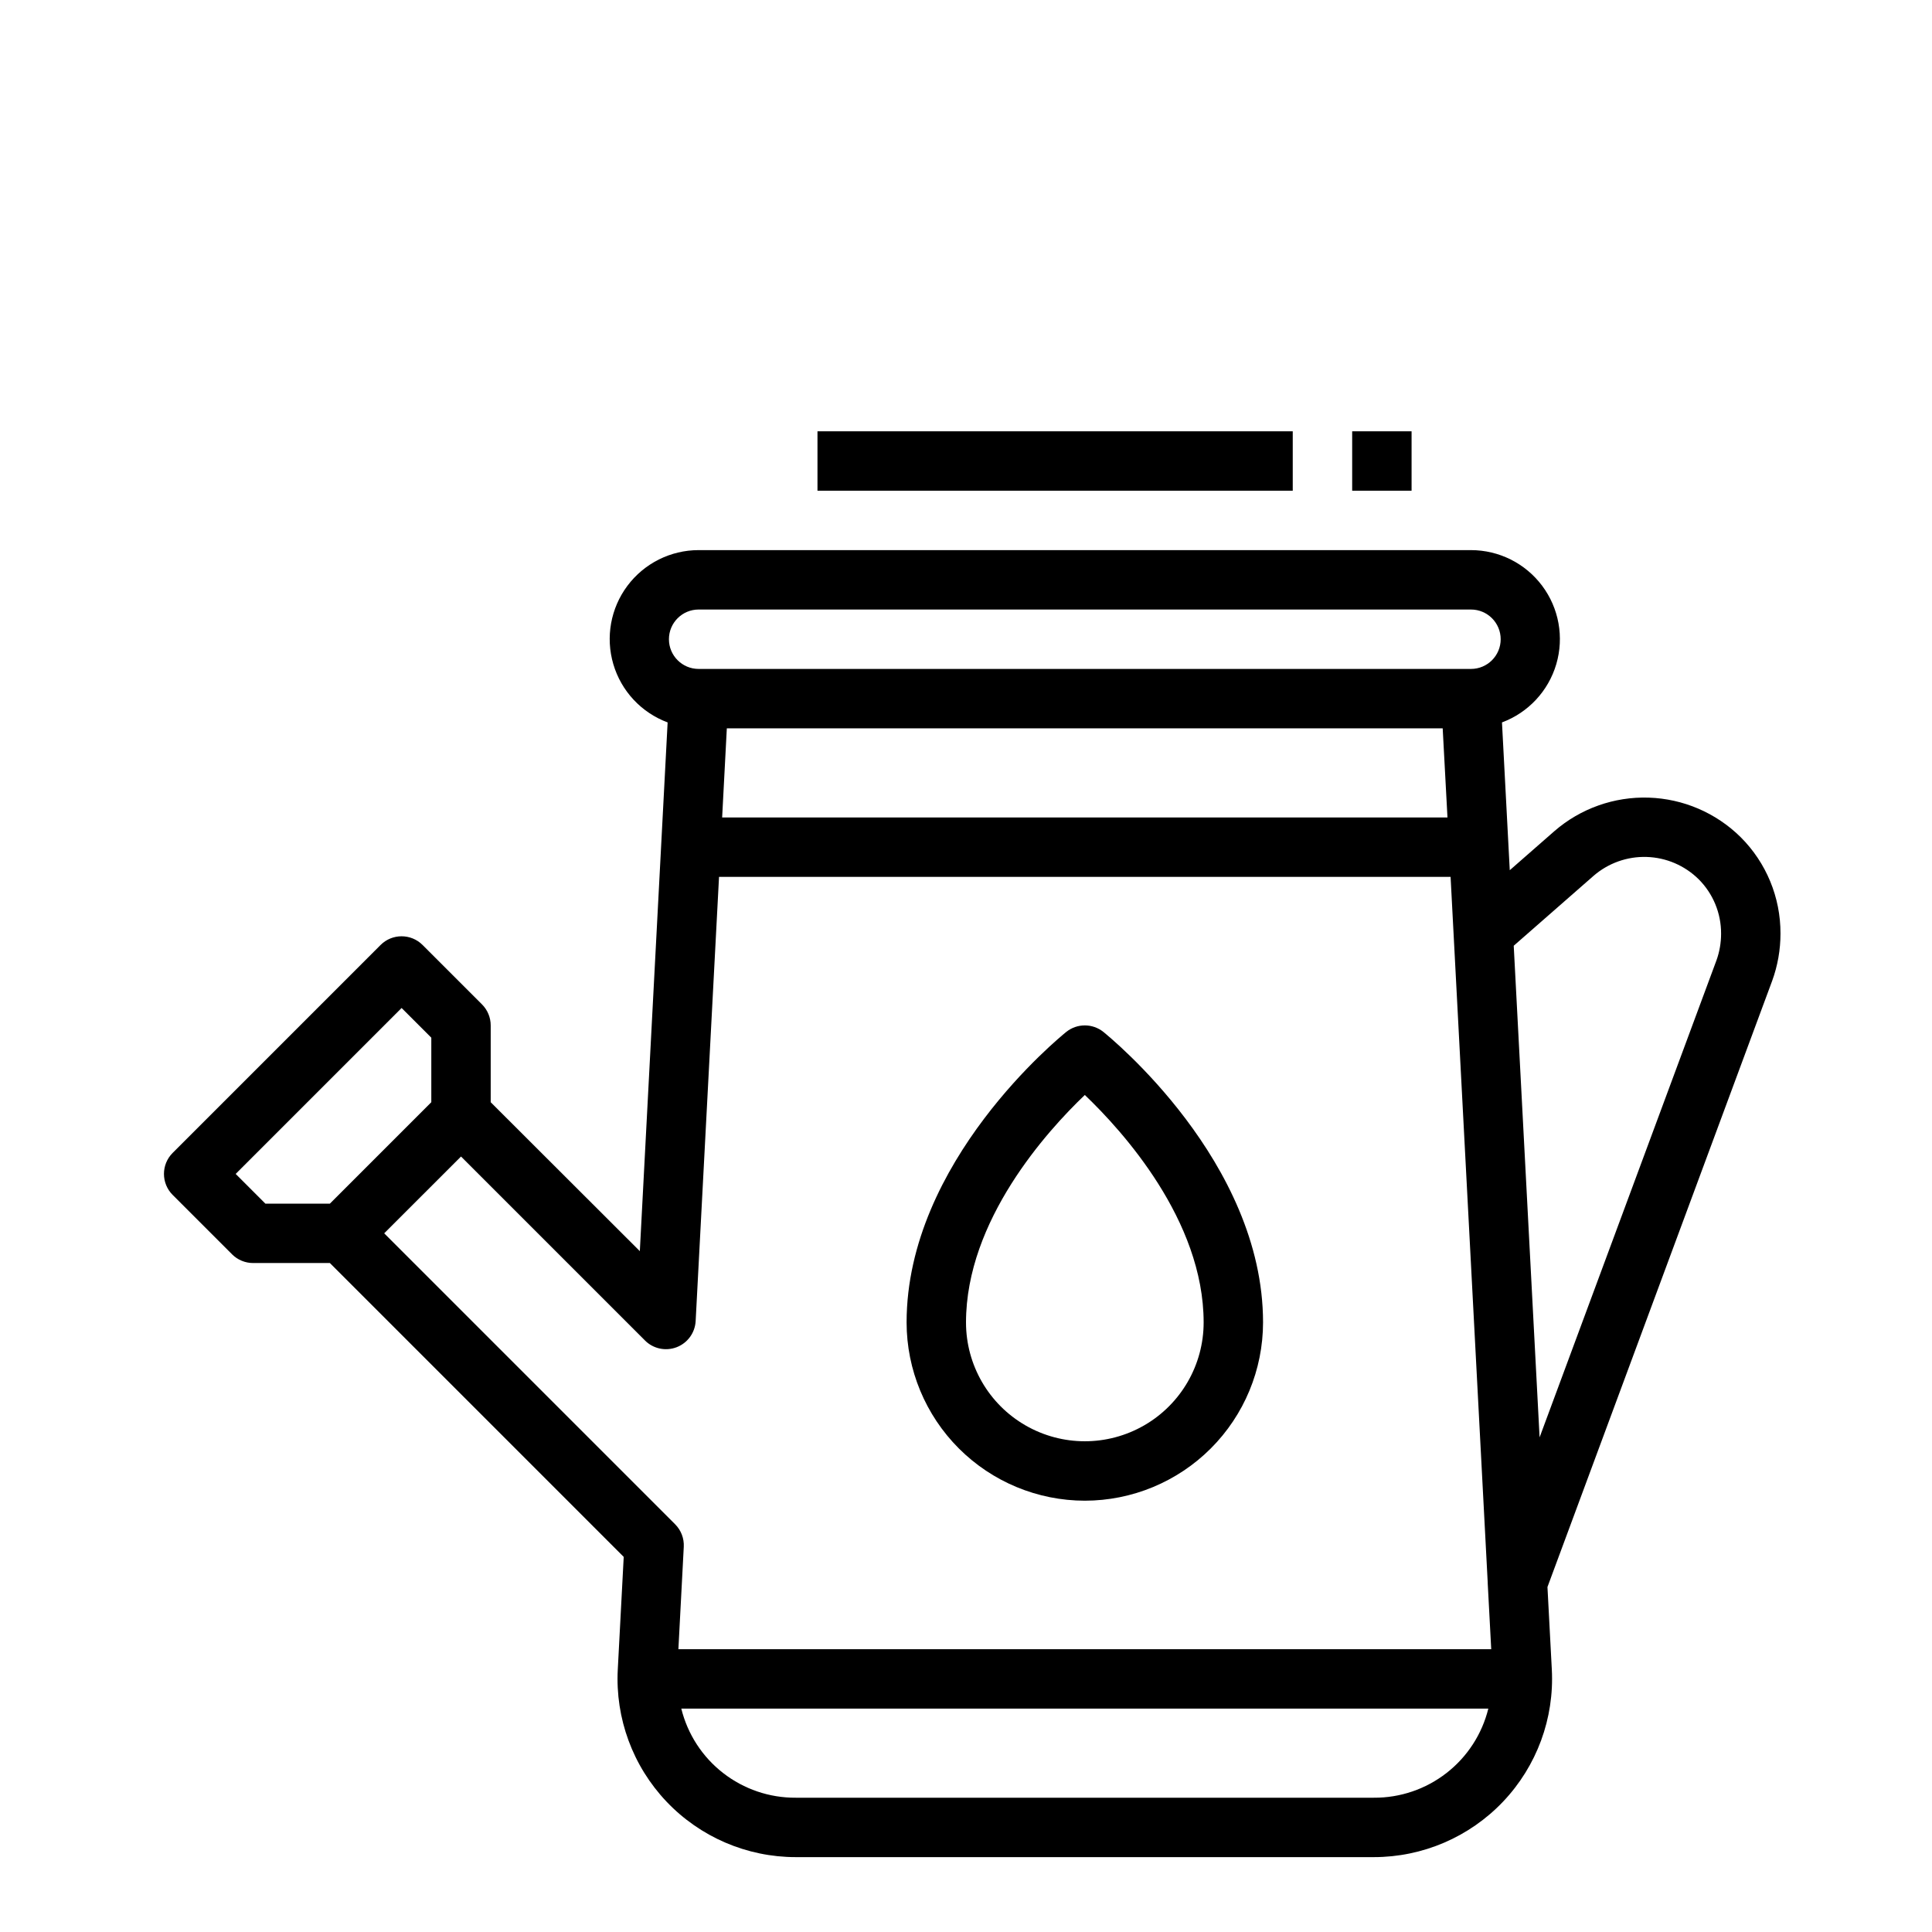
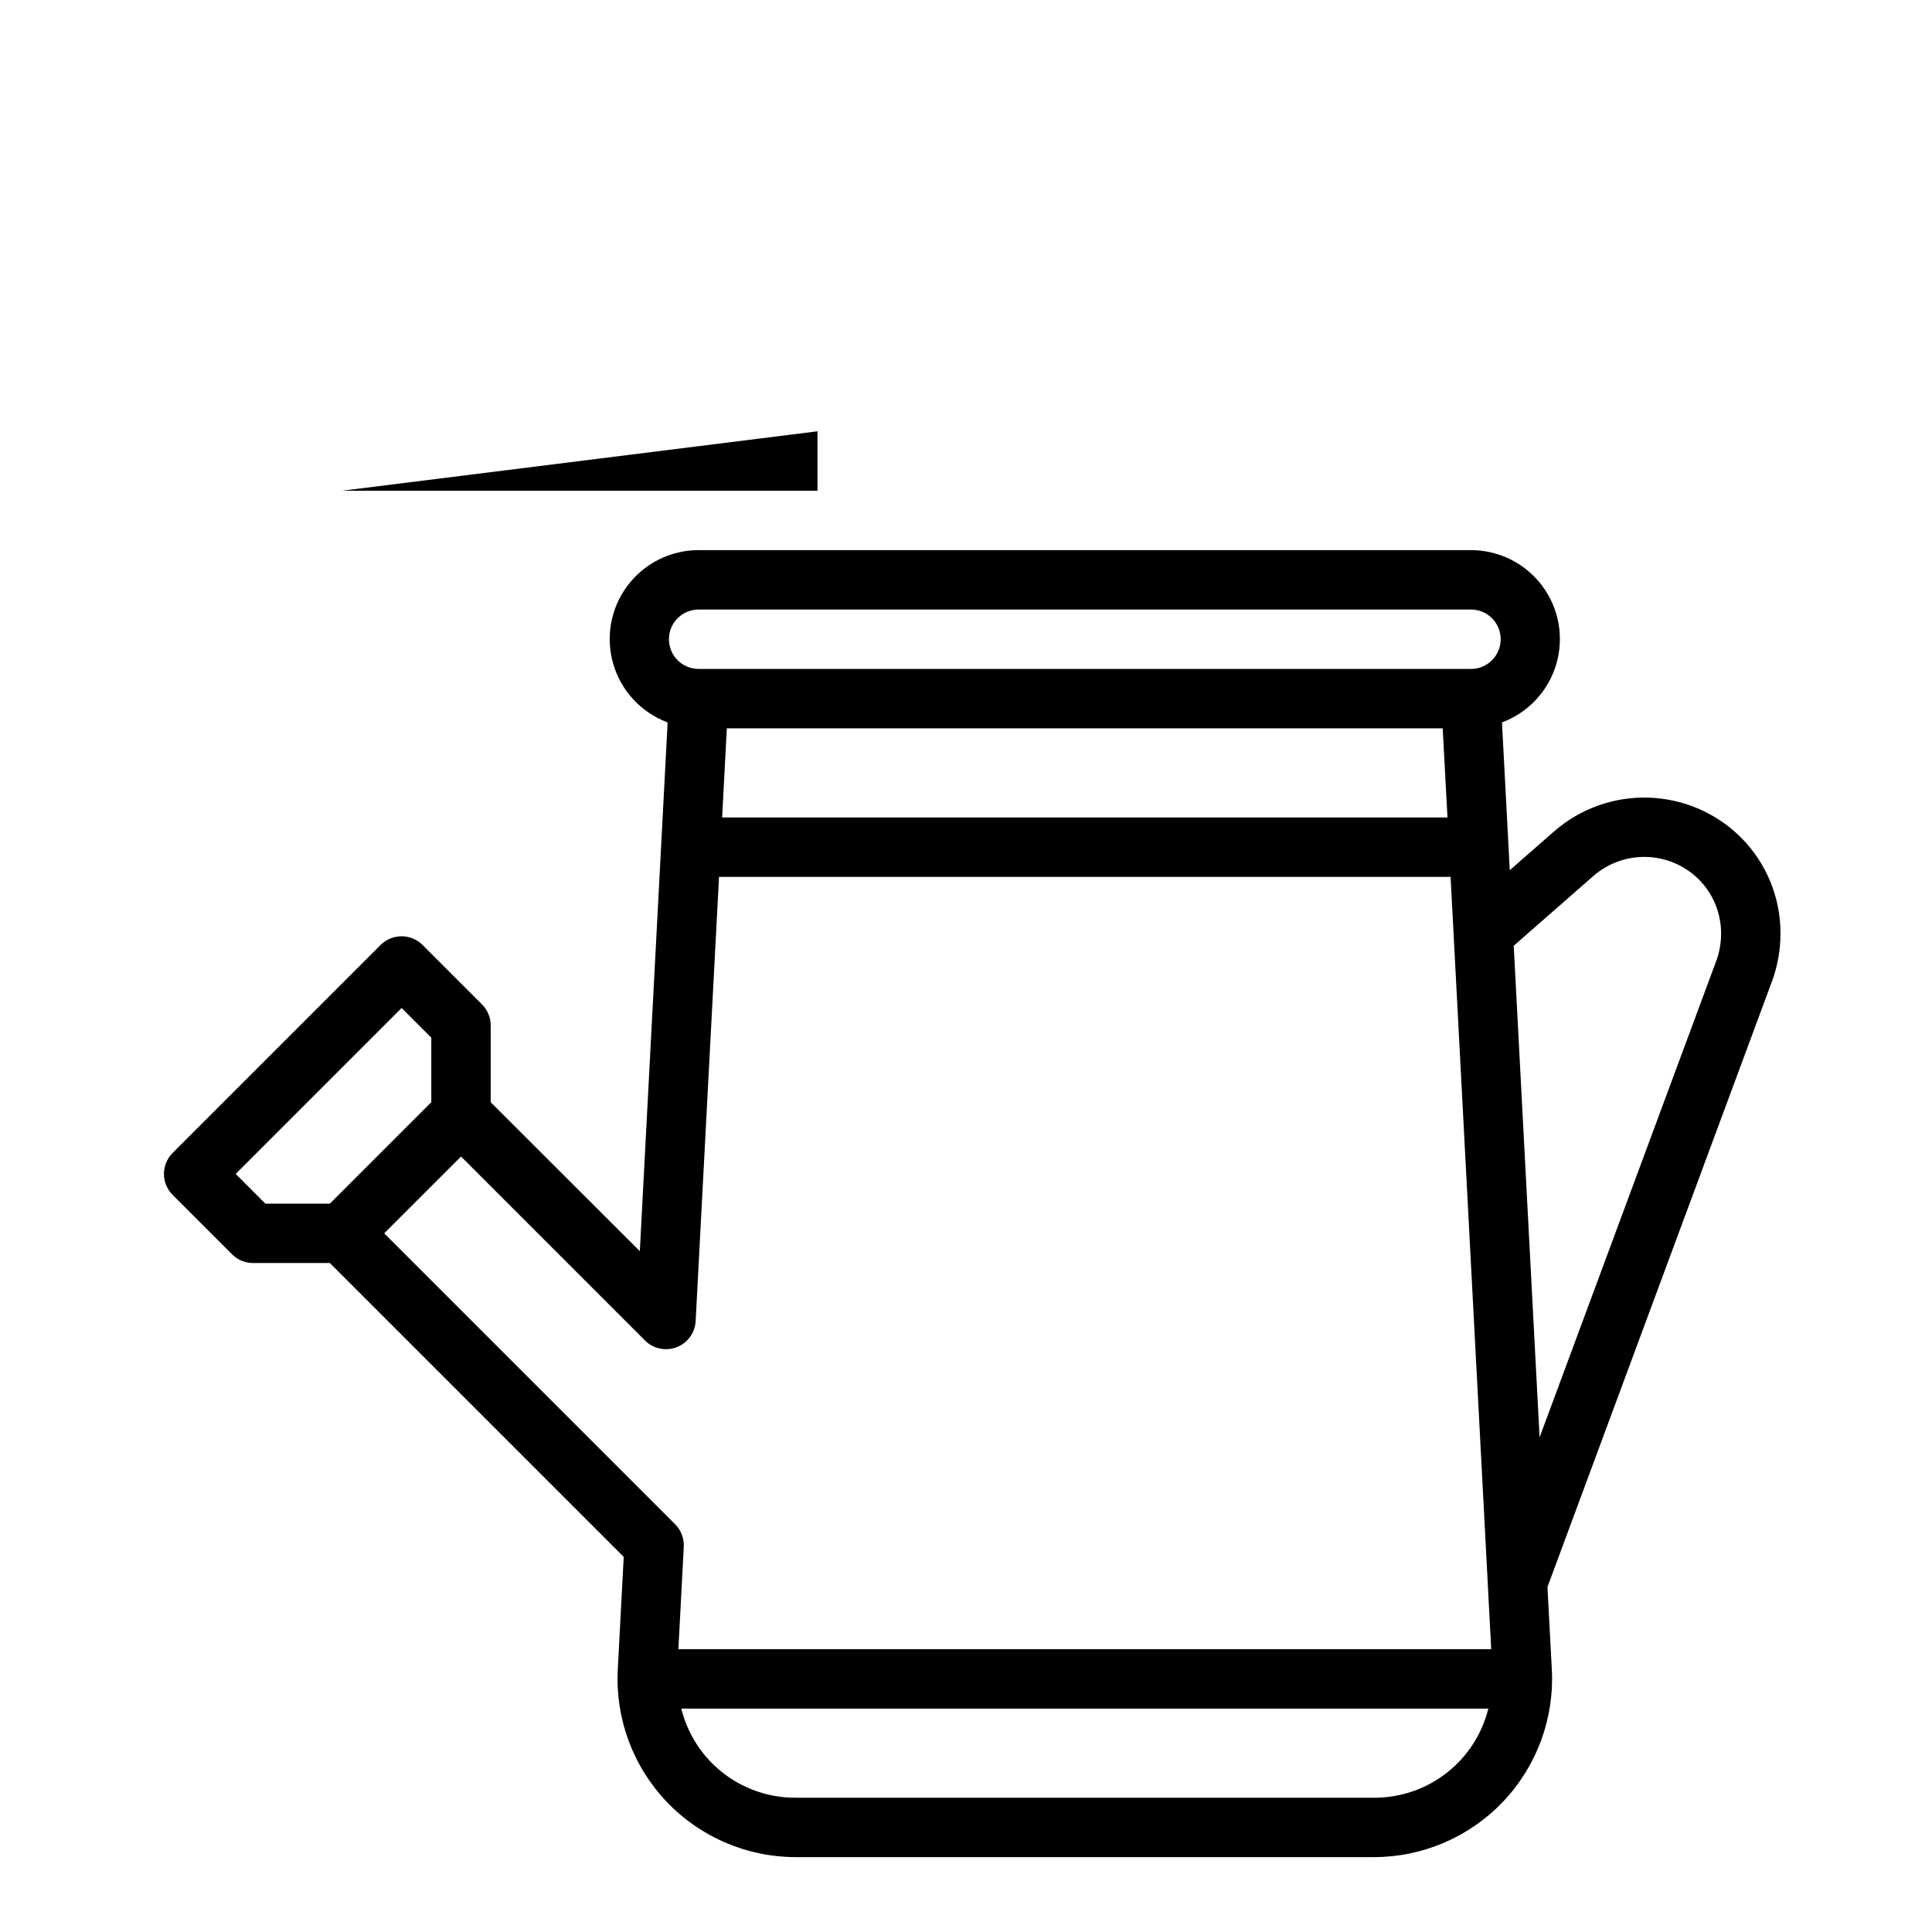
<svg xmlns="http://www.w3.org/2000/svg" fill="#000000" width="800px" height="800px" version="1.1" viewBox="144 144 512 512">
  <g>
    <path d="m555.95 364.24-11.848 10.375-2.062-39.168c6.961-2.594 12.293-8.312 14.391-15.438 2.094-7.125 0.711-14.824-3.742-20.77-4.449-5.949-11.441-9.453-18.867-9.453h-204.68c-7.426 0-14.418 3.504-18.867 9.453-4.449 5.945-5.836 13.645-3.738 20.77 2.094 7.125 7.426 12.844 14.391 15.438l-7.367 140.12-39.52-39.469v-20.359c0-2.086-0.832-4.09-2.309-5.566l-15.742-15.742c-3.074-3.074-8.059-3.074-11.133 0l-55.105 55.105h0.004c-3.074 3.07-3.074 8.055 0 11.129l15.742 15.742v0.004c1.477 1.473 3.477 2.305 5.566 2.305h20.355l77.871 77.879-1.574 29.852c-0.68 12.938 3.984 25.59 12.906 34.992 8.922 9.398 21.312 14.719 34.27 14.719h153.18c12.957 0 25.348-5.32 34.27-14.719 8.922-9.402 13.586-22.055 12.906-34.992l-1.156-21.875 59.551-160.64c1.461-4.016 2.207-8.258 2.203-12.531 0.031-9.59-3.773-18.793-10.57-25.559-6.512-6.43-15.207-10.164-24.352-10.461-9.141-0.293-18.062 2.867-24.973 8.859zm-28.355-3.606h-192.22l1.242-23.617h189.71zm-198.45-55.102h204.68c4.348 0 7.871 3.523 7.871 7.871s-3.523 7.871-7.871 7.871h-204.68c-4.348 0-7.871-3.523-7.871-7.871s3.523-7.871 7.871-7.871zm-122.69 149.57 43.973-43.973 7.871 7.871v17.098l-26.875 26.879h-17.098zm39.359 15.742 20.359-20.355 48.75 48.75v0.004c2.195 2.199 5.484 2.898 8.387 1.785 2.902-1.113 4.879-3.828 5.043-6.934l6.195-117.71h193.87l9.84 187v0.195l0.93 17.477h-215.41l1.426-27.137v0.004c0.117-2.231-0.719-4.406-2.301-5.984zm262.26 149.57h-153.18c-6.973 0.047-13.762-2.262-19.266-6.547-5.508-4.281-9.41-10.297-11.078-17.066h213.87c-1.672 6.769-5.574 12.785-11.082 17.066-5.504 4.285-12.289 6.594-19.266 6.547zm90.797-221.89-46.863 126.39-6.856-130.28 21.145-18.516c3.898-3.387 8.934-5.18 14.094-5.016 5.164 0.16 10.074 2.266 13.754 5.891 3.836 3.82 5.981 9.016 5.961 14.43 0.004 2.422-0.414 4.824-1.234 7.102z" />
-     <path d="m431.49 541.7c12.52-0.012 24.527-4.992 33.383-13.848 8.855-8.855 13.836-20.863 13.848-33.387 0-42.652-40.59-75.57-42.312-76.996-2.875-2.301-6.965-2.301-9.84 0-1.723 1.426-42.312 34.348-42.312 76.996 0.012 12.523 4.992 24.531 13.848 33.387 8.855 8.855 20.863 13.836 33.387 13.848zm0-107.52c9.949 9.5 31.488 33.211 31.488 60.285v-0.004c0 11.25-6.004 21.648-15.746 27.27-9.742 5.625-21.746 5.625-31.488 0-9.742-5.621-15.742-16.02-15.742-27.27 0-27.07 21.535-50.781 31.488-60.281z" />
-     <path d="m360.64 258.3h125.95v15.742h-125.95z" />
-     <path d="m502.34 258.3h15.742v15.742h-15.742z" />
+     <path d="m360.64 258.3v15.742h-125.95z" />
  </g>
</svg>